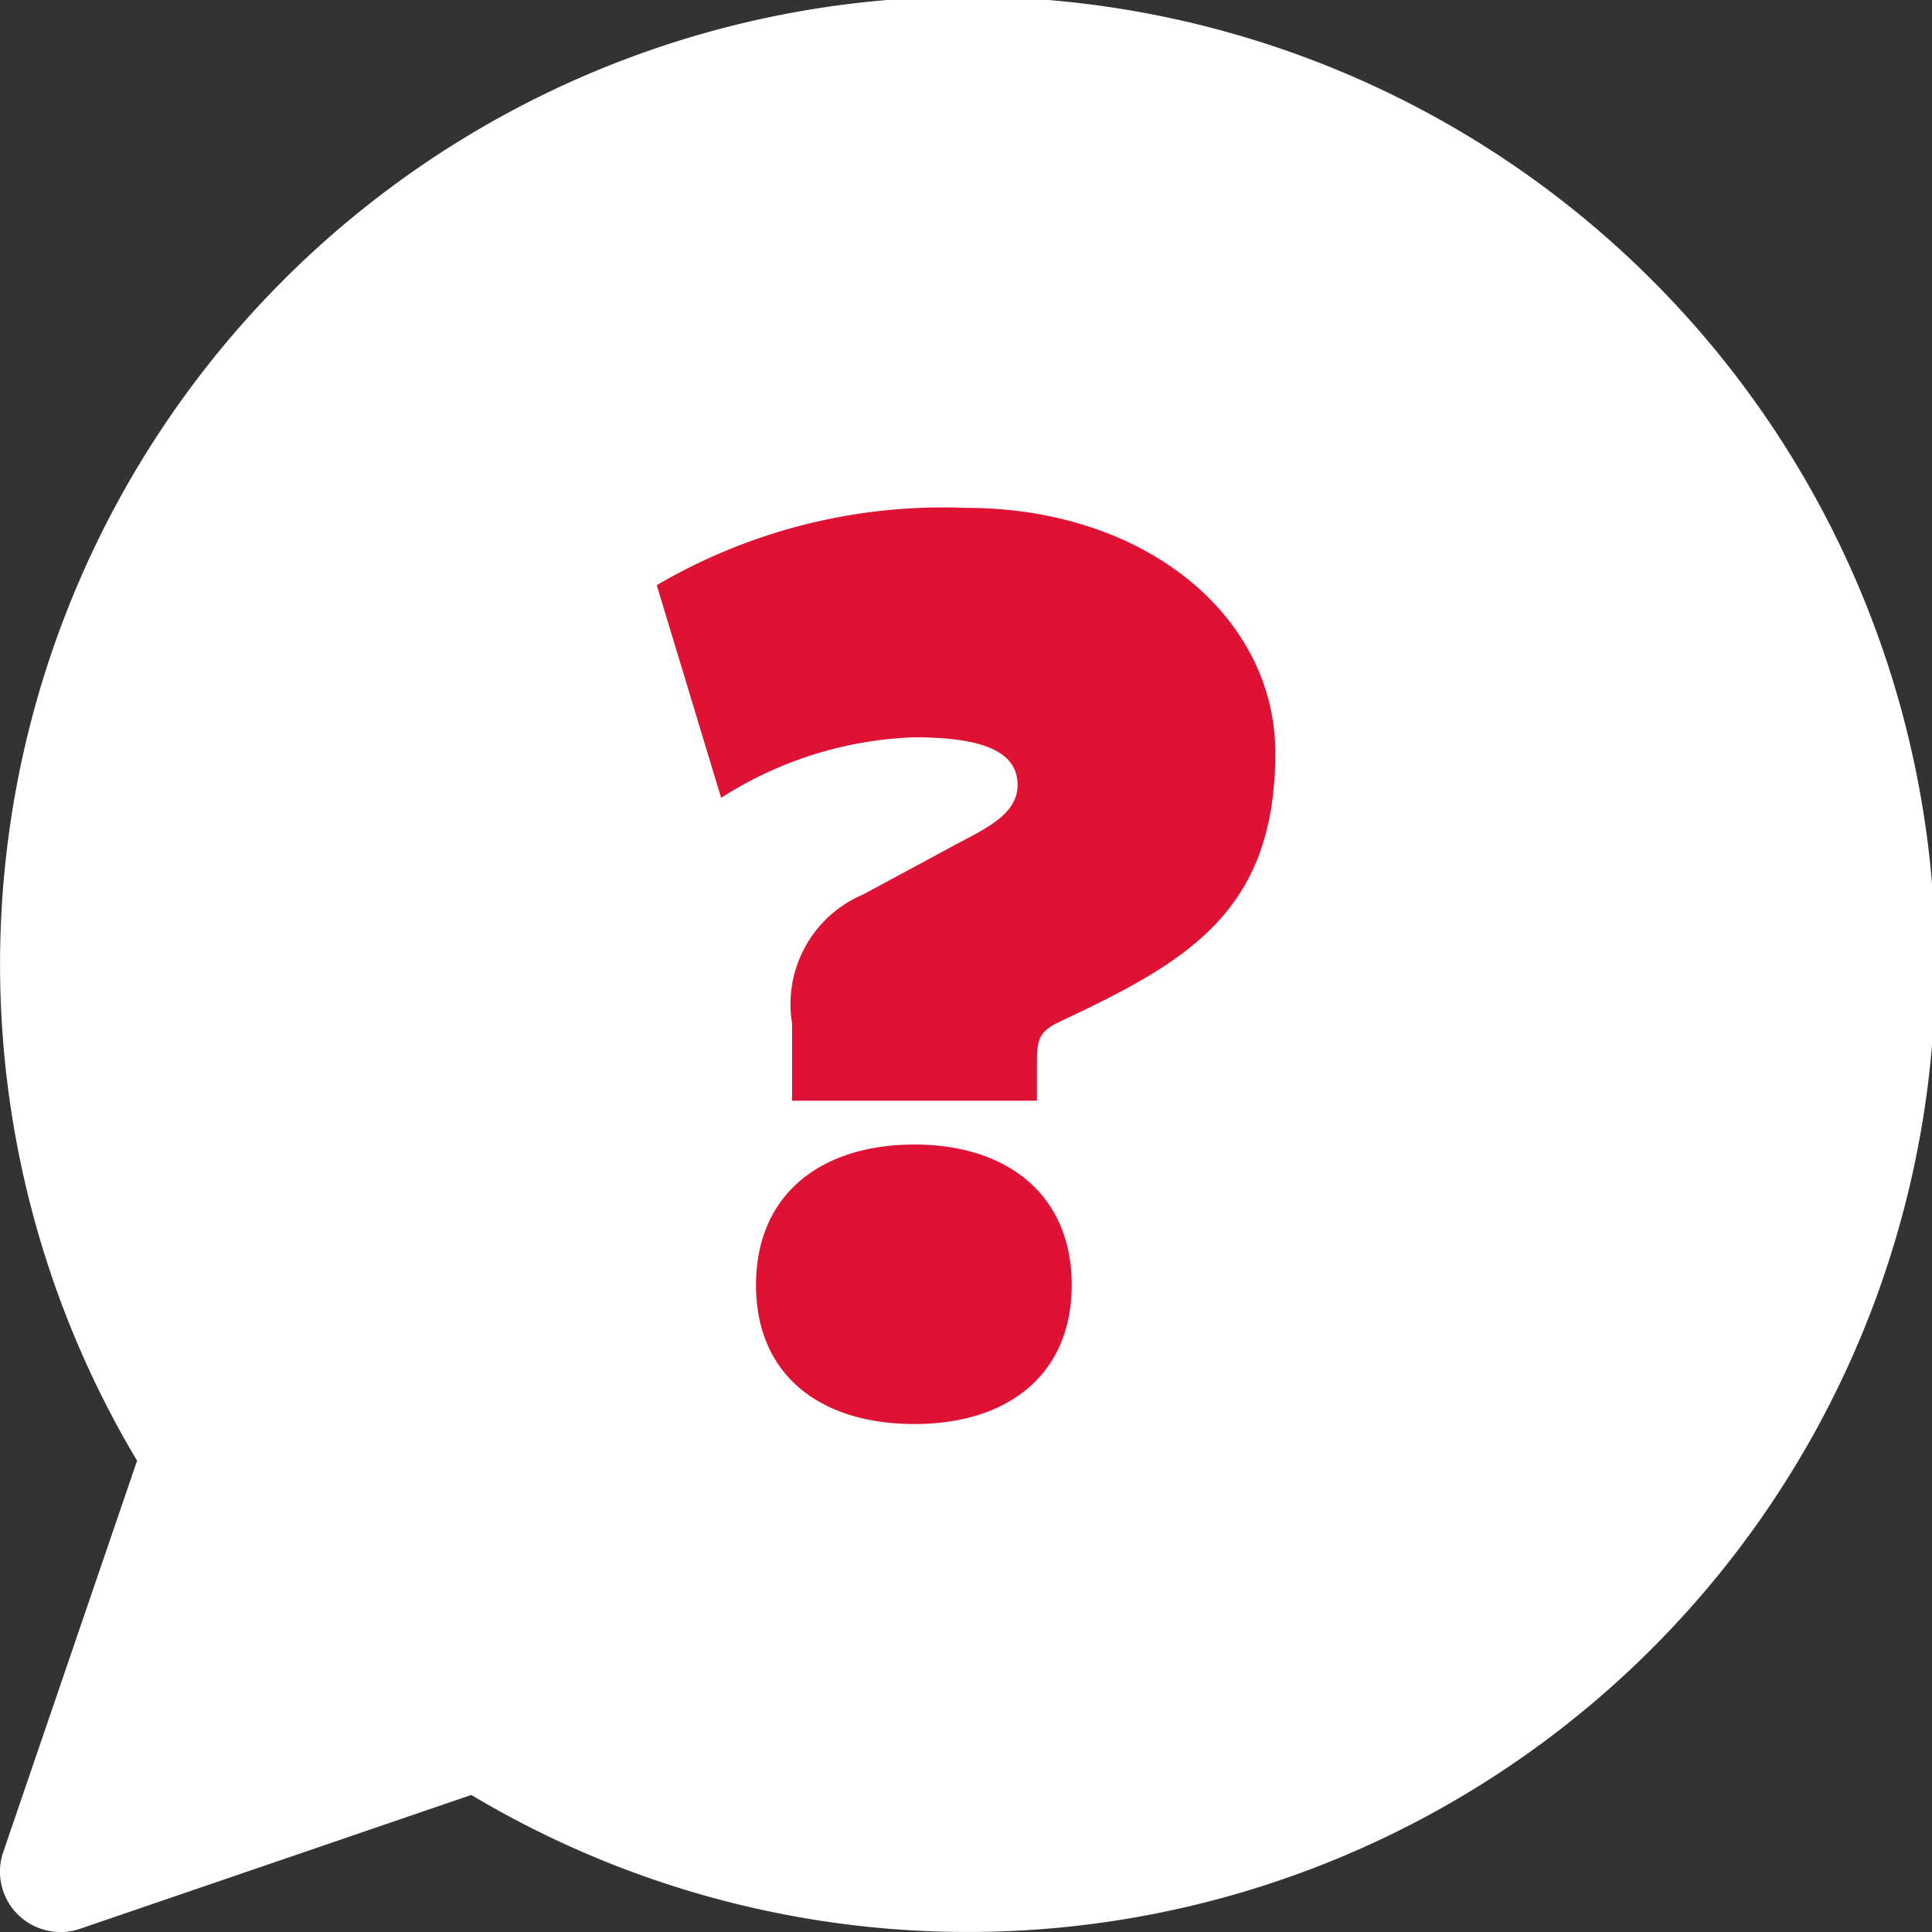
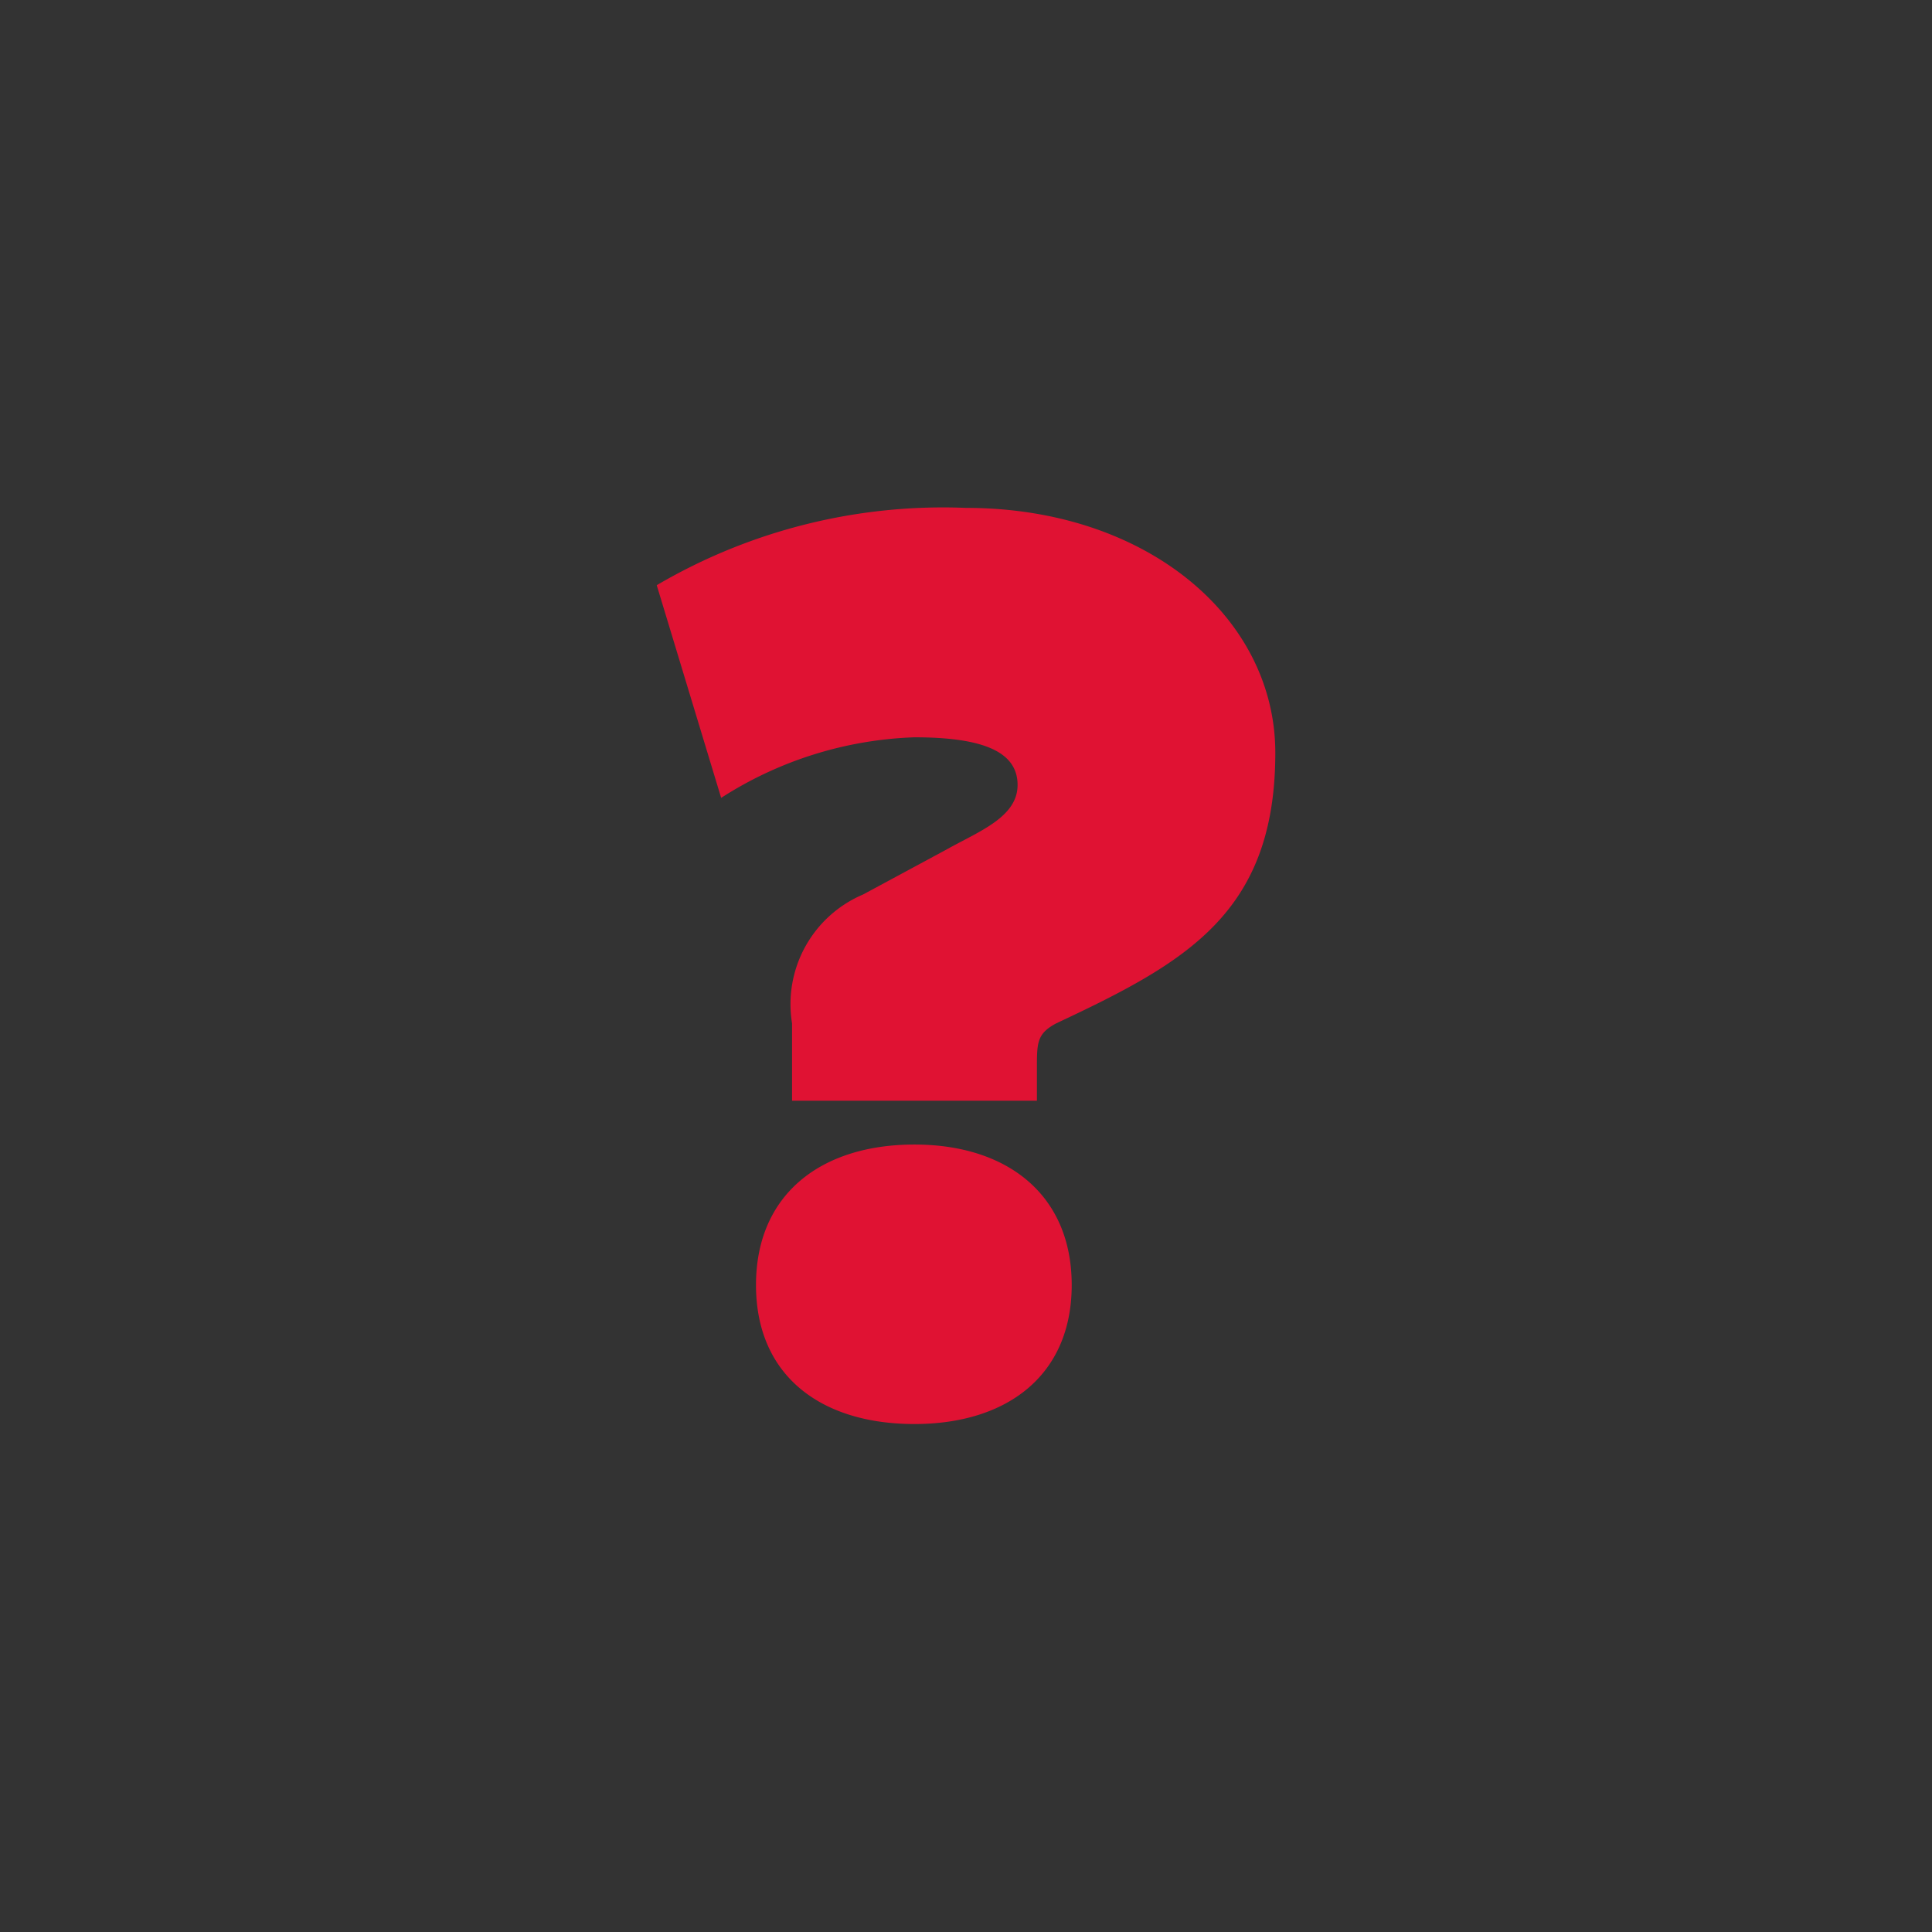
<svg xmlns="http://www.w3.org/2000/svg" width="46.184" height="46.184" viewBox="0 0 46.184 46.184">
  <rect x="0" y="0" width="46.184" height="46.184" fill="#333333" stroke="none" />
  <g id="Groupe_22" data-name="Groupe 22" transform="translate(-8.986 -8.986)">
-     <path id="_001-bulle-de-chat" data-name="001-bulle-de-chat" d="M1.443,46.184a1.443,1.443,0,0,1-1.366-1.91l3.2-9.356a23.132,23.132,0,1,1,7.99,7.99l-9.356,3.2a1.442,1.442,0,0,1-.467.078Z" transform="translate(8.986 8.986)" fill="#fff" />
    <path id="Tracé_3" data-name="Tracé 3" d="M15.787-8.147c0-3.235-3.081-5.853-7.394-5.853A13.524,13.524,0,0,0,1-12.152L2.54-7.068A9.107,9.107,0,0,1,7.161-8.516c1.694,0,2.465.37,2.465,1.14S8.7-6.267,7.932-5.836l-2,1.078A2.846,2.846,0,0,0,4.235-1.677V.171h5.853V-.6c0-.616,0-.832.462-1.078C13.631-3.125,15.787-4.3,15.787-8.147ZM10.92,4.577c0-2.156-1.54-3.358-3.758-3.358-2.249,0-3.789,1.2-3.789,3.358S4.912,7.9,7.161,7.9C9.379,7.9,10.92,6.733,10.92,4.577Z" transform="translate(23.685 35.127)" fill="#e01233" />
  </g>
</svg>